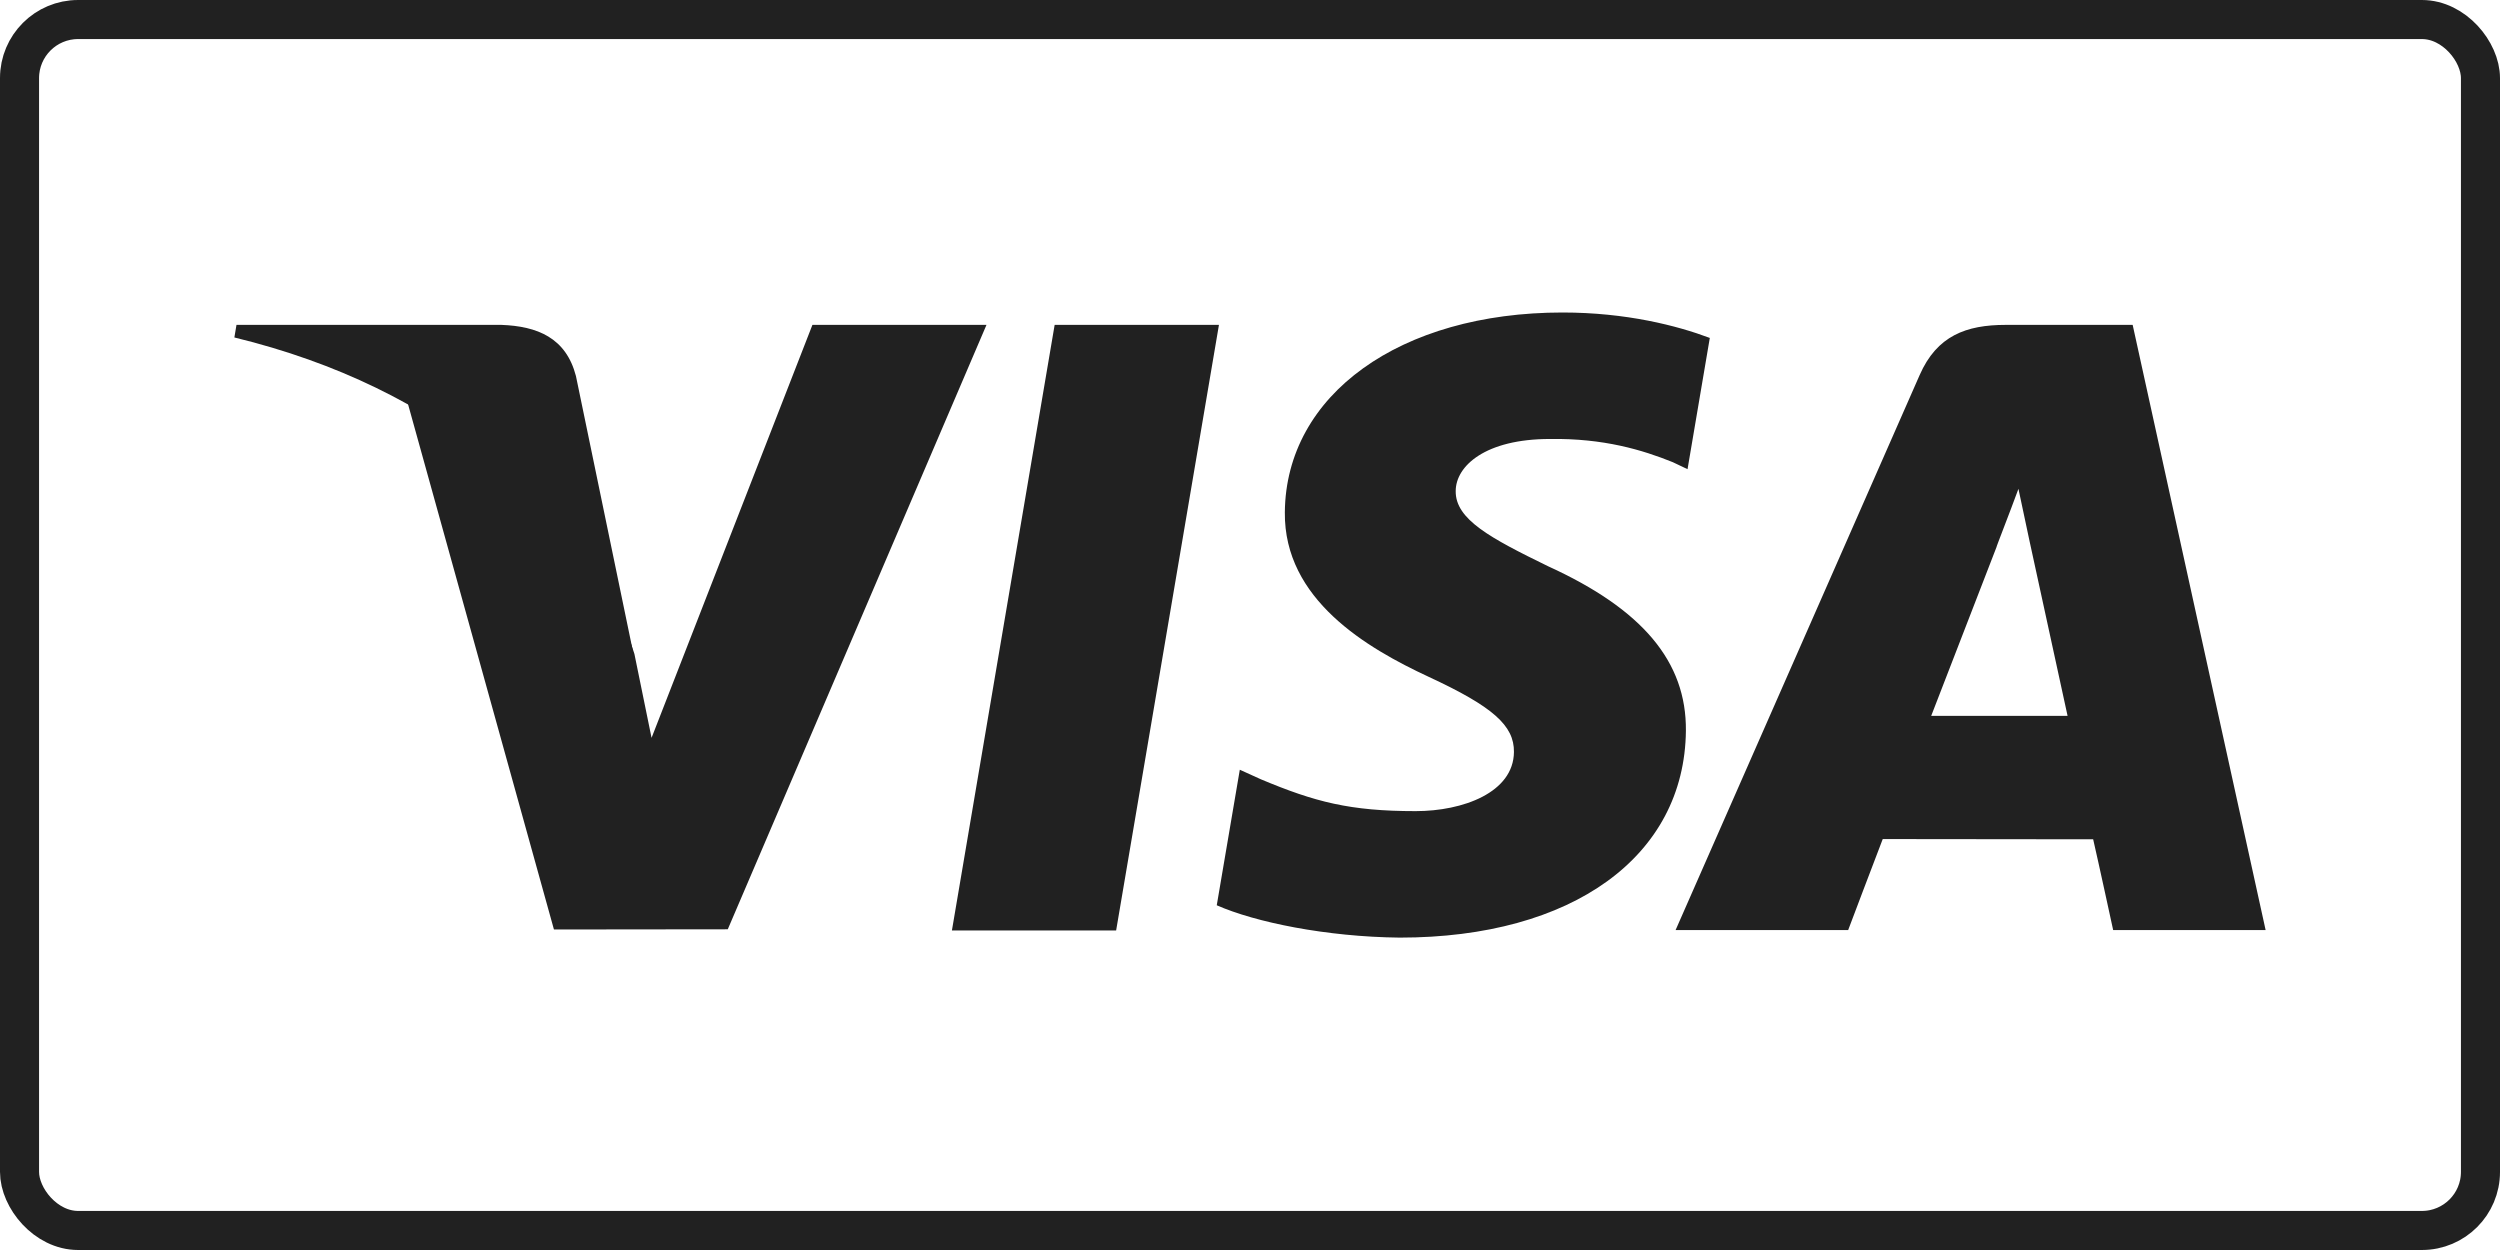
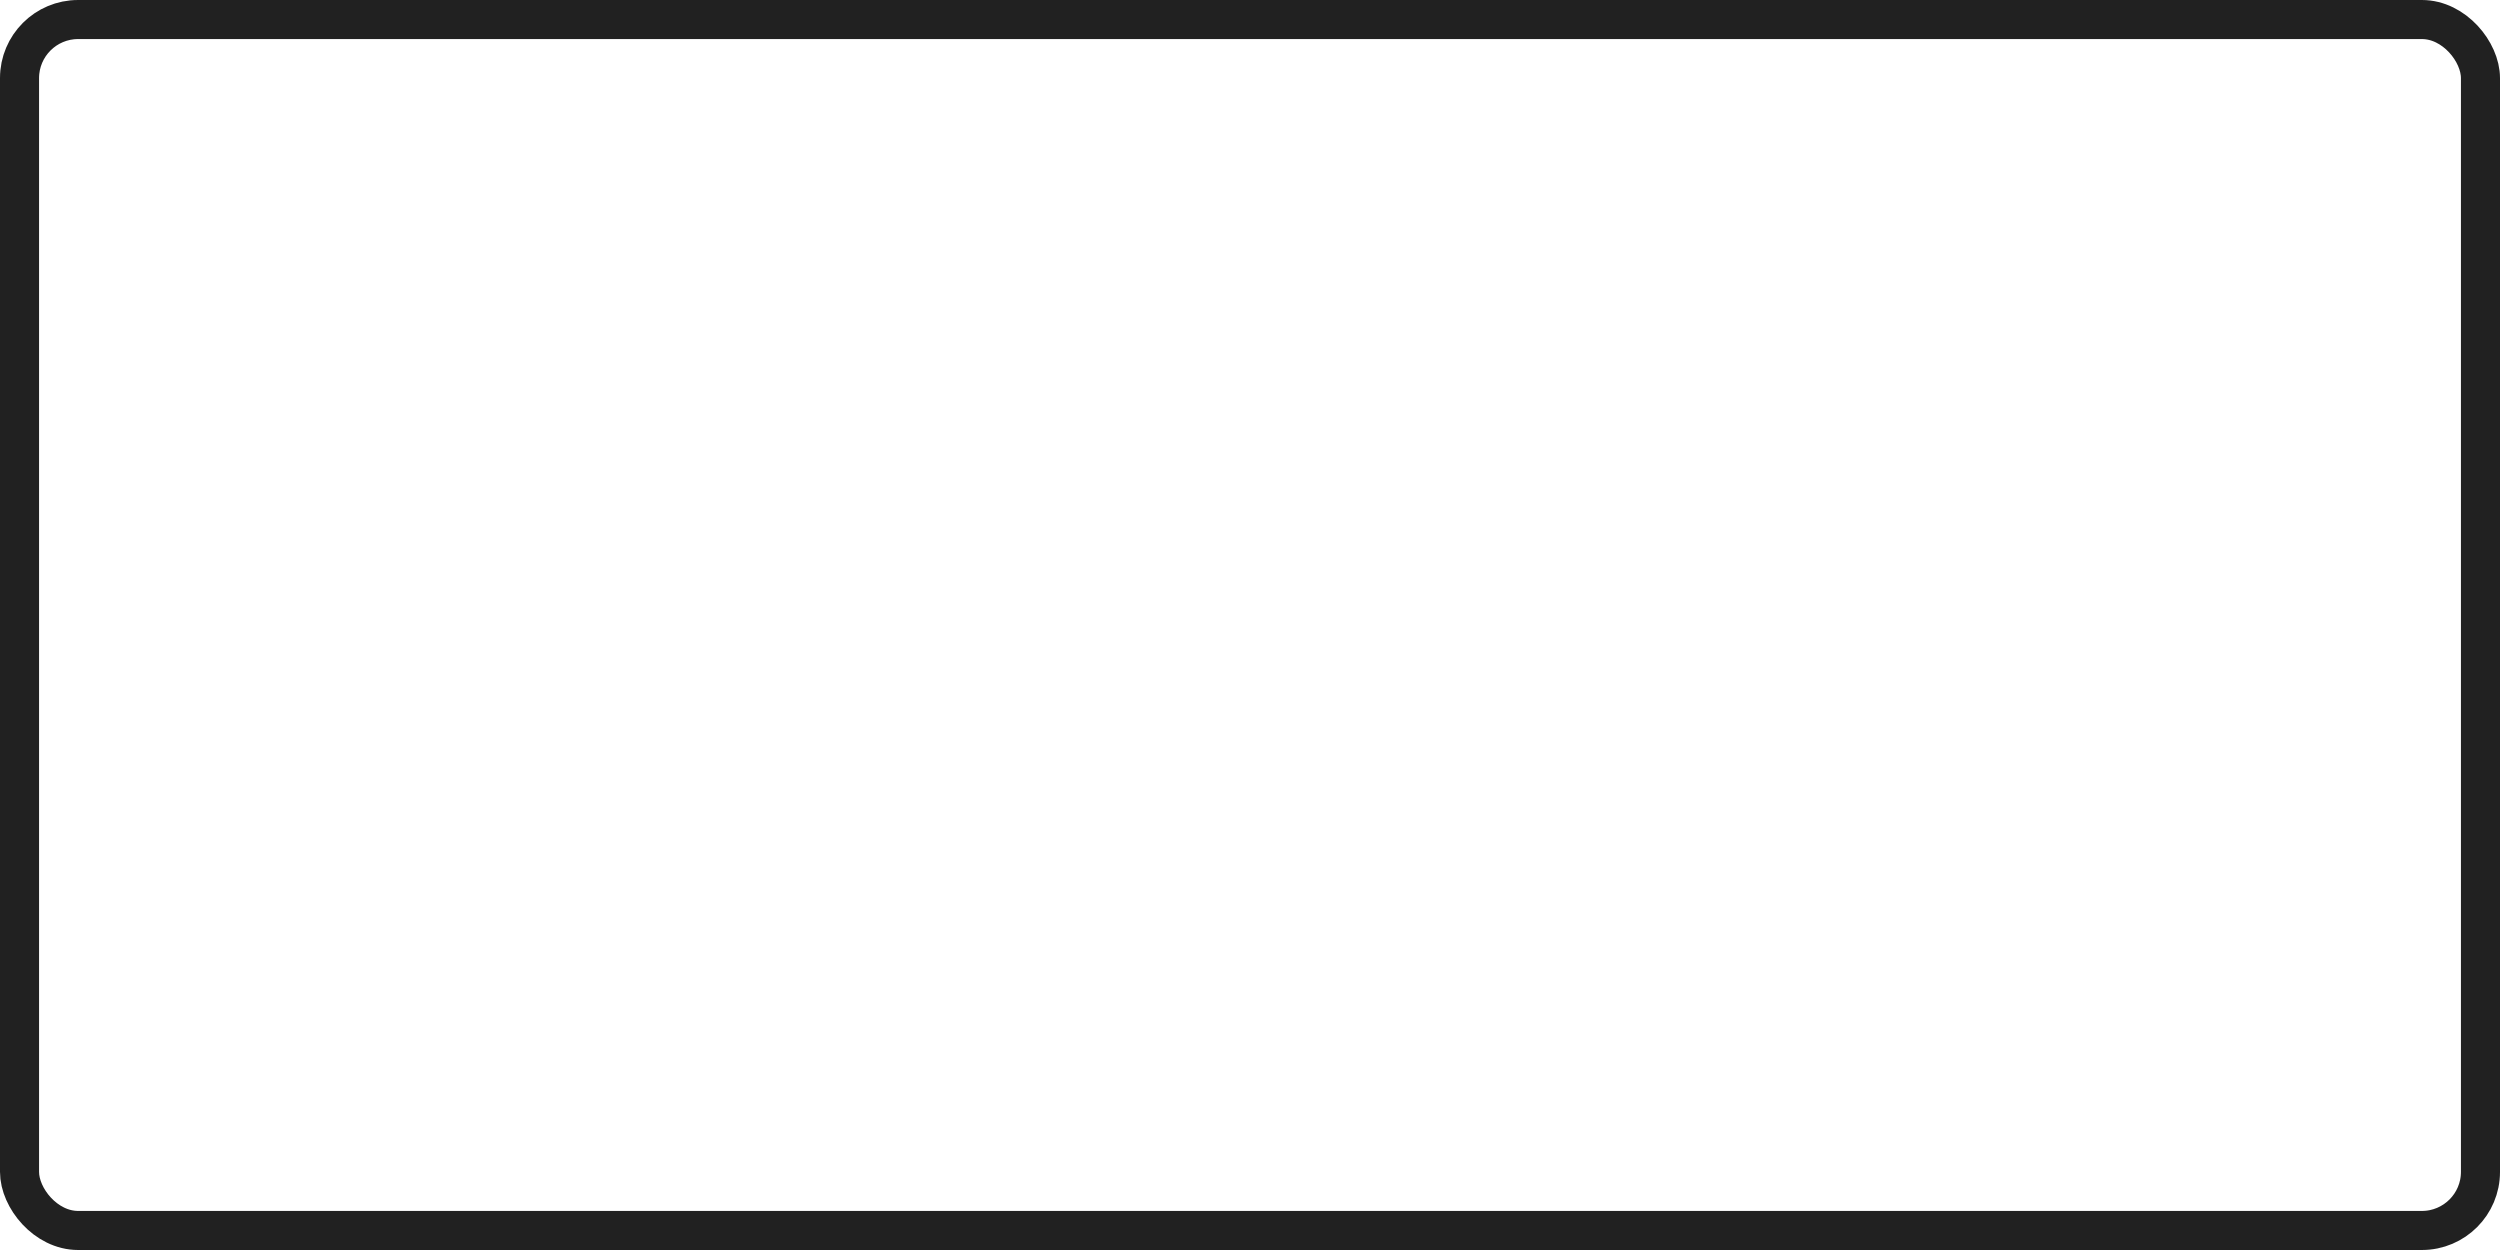
<svg xmlns="http://www.w3.org/2000/svg" width="64" height="32" viewBox="0 0 64 32" fill="none">
  <rect x="0.5" y="0.5" width="63" height="31" rx="1.5" stroke="#212121" />
-   <path d="M24.369 23.82L26.999 8.317H31.205L28.573 23.82H24.369ZM43.771 8.651C42.938 8.337 41.632 8 40.001 8C35.844 8 32.916 10.103 32.892 13.116C32.868 15.344 34.982 16.587 36.577 17.328C38.215 18.088 38.765 18.573 38.757 19.251C38.747 20.29 37.45 20.765 36.24 20.765C34.557 20.765 33.663 20.53 32.281 19.951L31.739 19.705L31.149 23.175C32.131 23.608 33.948 23.983 35.834 24.003C40.256 24.003 43.127 21.924 43.159 18.706C43.175 16.942 42.054 15.6 39.627 14.494C38.157 13.776 37.257 13.298 37.266 12.572C37.266 11.927 38.029 11.238 39.675 11.238C41.051 11.217 42.047 11.518 42.824 11.832L43.201 12.011L43.771 8.651ZM54.596 8.317H51.345C50.338 8.317 49.585 8.593 49.143 9.602L42.895 23.81H47.313C47.313 23.81 48.035 21.899 48.198 21.48C48.681 21.48 52.972 21.486 53.585 21.486C53.711 22.029 54.097 23.81 54.097 23.81H58L54.596 8.316V8.317ZM49.438 18.328C49.786 17.434 51.115 13.994 51.115 13.994C51.09 14.035 51.46 13.096 51.672 12.514L51.956 13.851C51.956 13.851 52.762 17.551 52.93 18.327H49.438V18.328ZM20.798 8.317L16.68 18.889L16.241 16.741C15.474 14.264 13.085 11.581 10.415 10.237L14.181 23.795L18.631 23.79L25.254 8.317L20.798 8.316" fill="#212121" />
-   <path d="M12.837 8.316H6.054L6 8.639C11.277 9.922 14.769 13.023 16.219 16.75L14.744 9.626C14.489 8.644 13.751 8.351 12.837 8.317" fill="#212121" />
</svg>